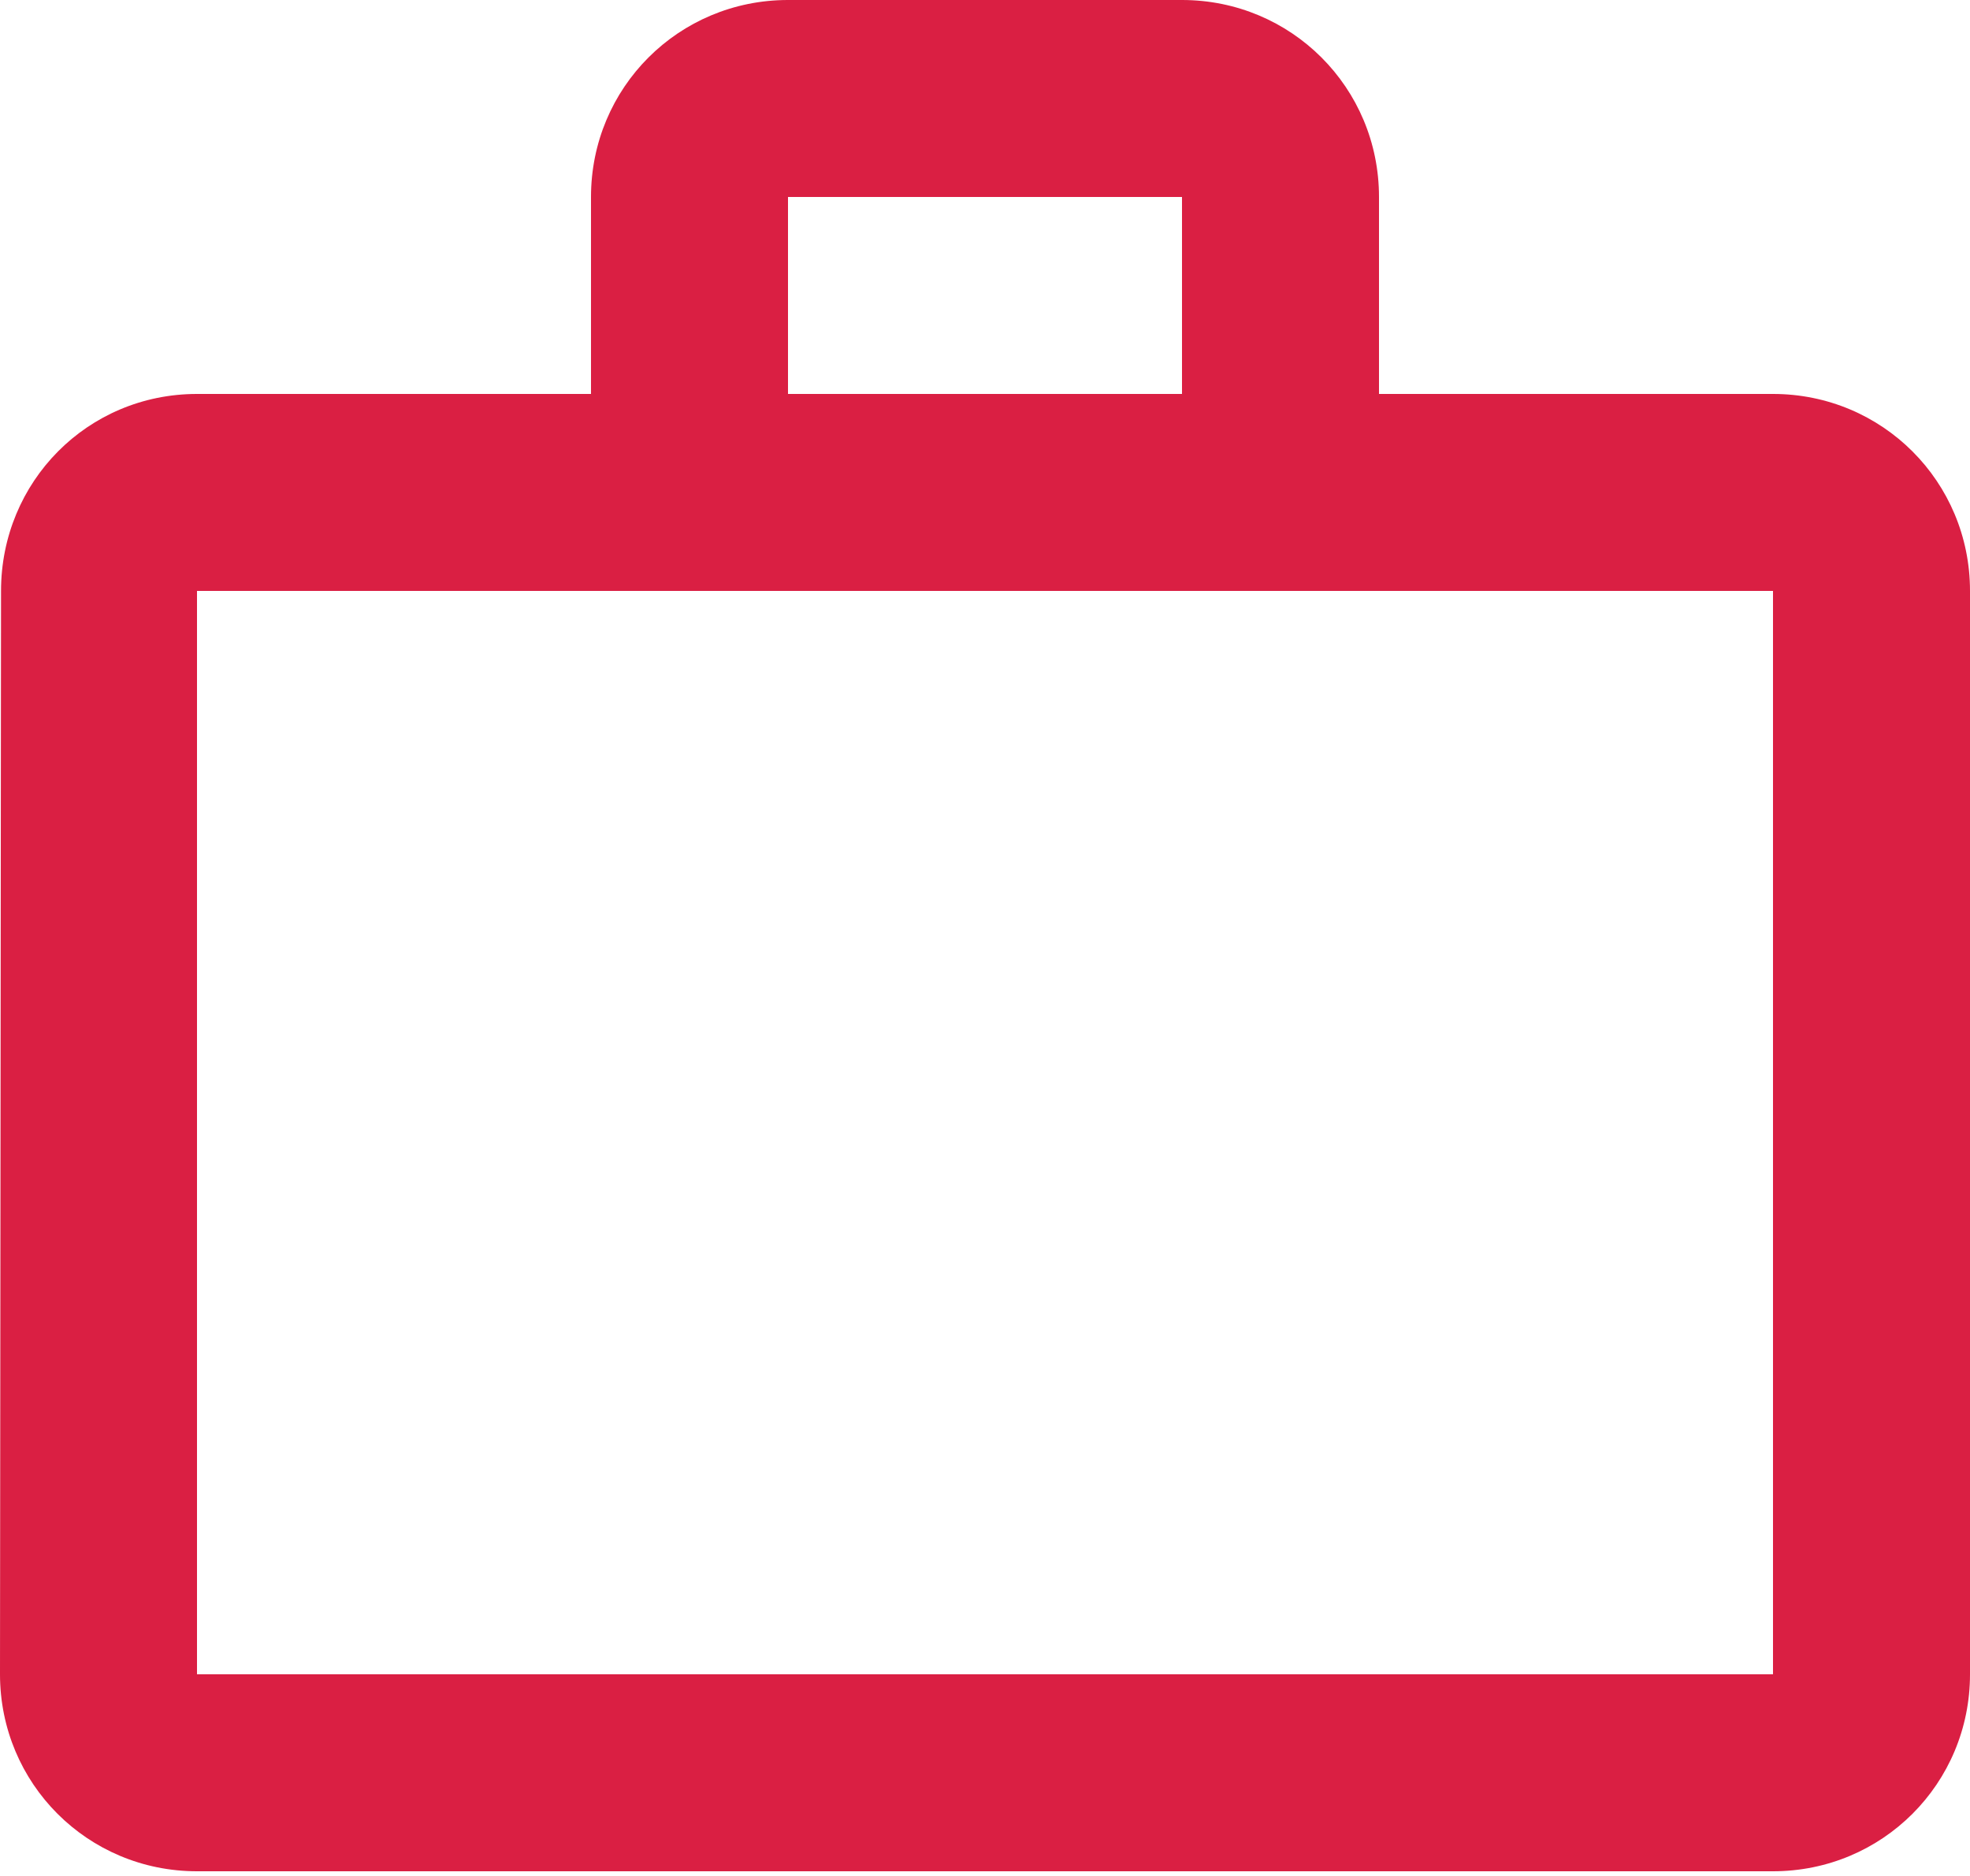
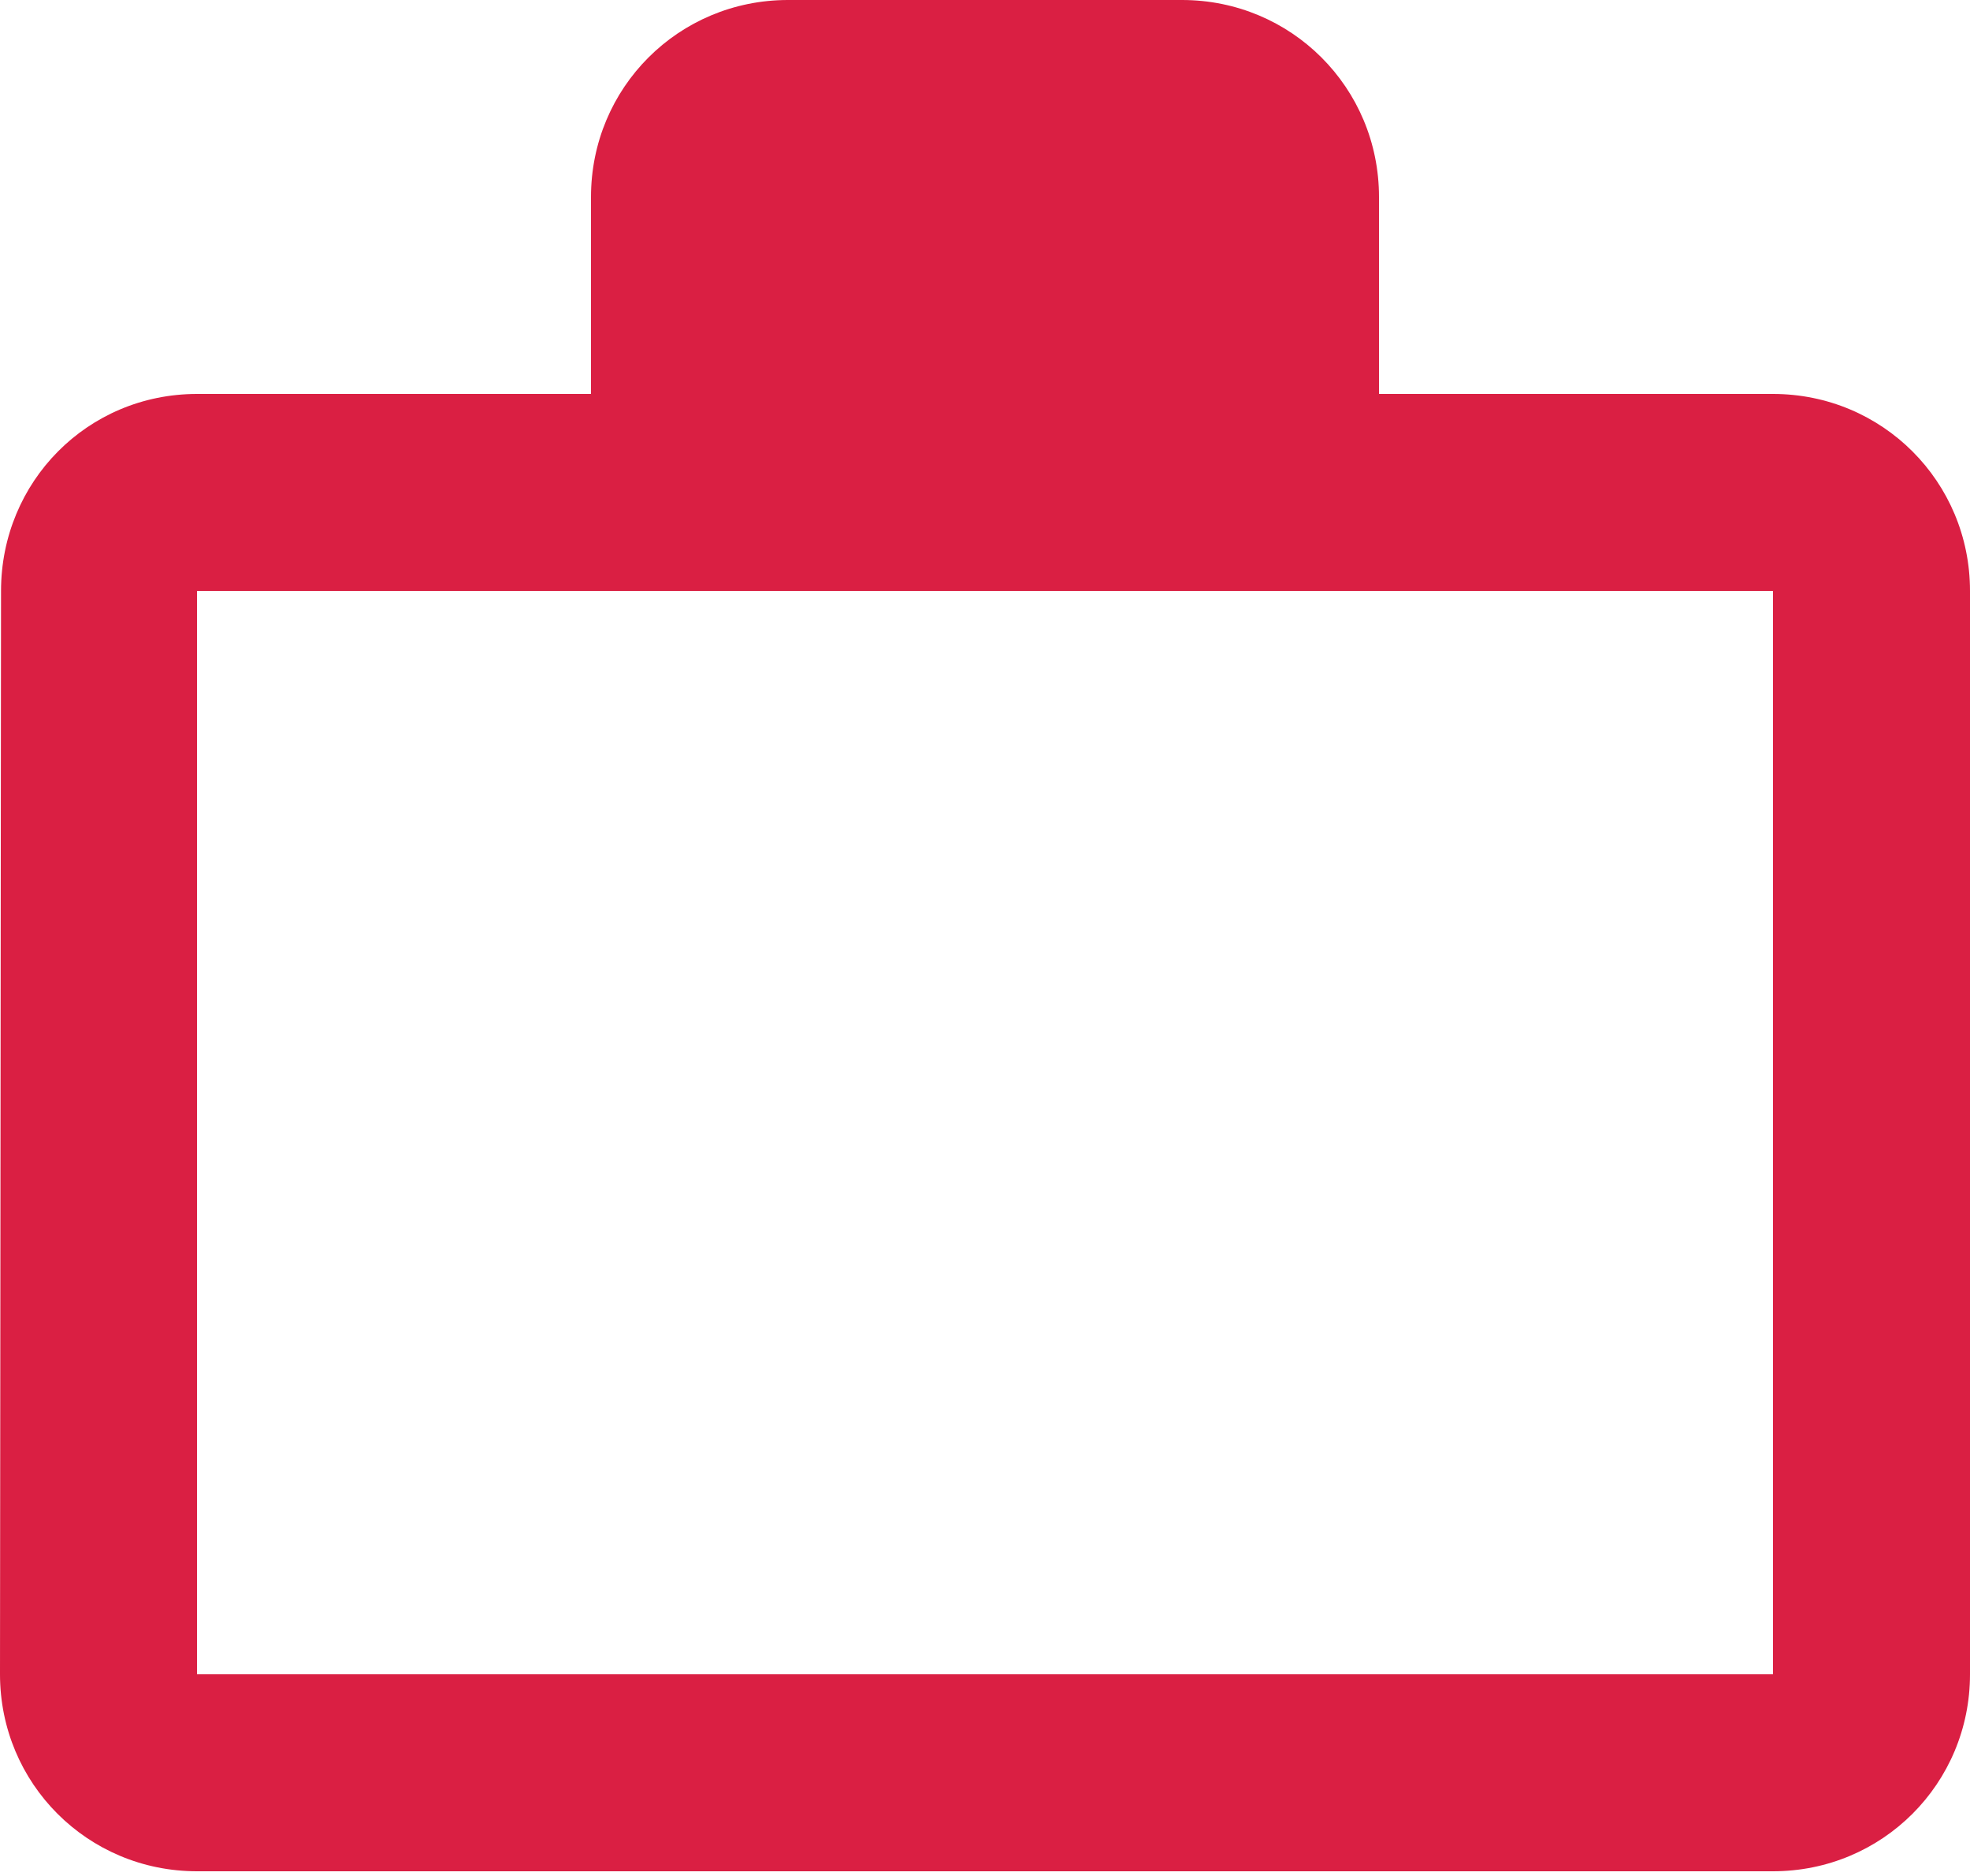
<svg xmlns="http://www.w3.org/2000/svg" width="21" height="20" viewBox="0 0 21 20" fill="none">
-   <path d="M12.6 4.2V2.1H8.4V4.2H12.6ZM2.1 6.3V17.85H18.9V6.3H2.1ZM18.9 4.2C20.066 4.2 21 5.135 21 6.3V17.85C21 19.015 20.066 19.95 18.9 19.95H2.1C0.934 19.95 0 19.015 0 17.85L0.011 6.3C0.011 5.135 0.934 4.2 2.1 4.2H6.3V2.1C6.3 0.934 7.234 0 8.4 0H12.6C13.765 0 14.7 0.934 14.7 2.1V4.2H18.9Z" fill="#DA1F43" />
+   <path d="M12.6 4.2H8.4V4.2H12.6ZM2.1 6.3V17.85H18.9V6.3H2.1ZM18.9 4.2C20.066 4.2 21 5.135 21 6.3V17.85C21 19.015 20.066 19.95 18.9 19.95H2.1C0.934 19.95 0 19.015 0 17.85L0.011 6.3C0.011 5.135 0.934 4.2 2.1 4.2H6.3V2.1C6.3 0.934 7.234 0 8.4 0H12.6C13.765 0 14.7 0.934 14.7 2.1V4.2H18.9Z" fill="#DA1F43" />
</svg>